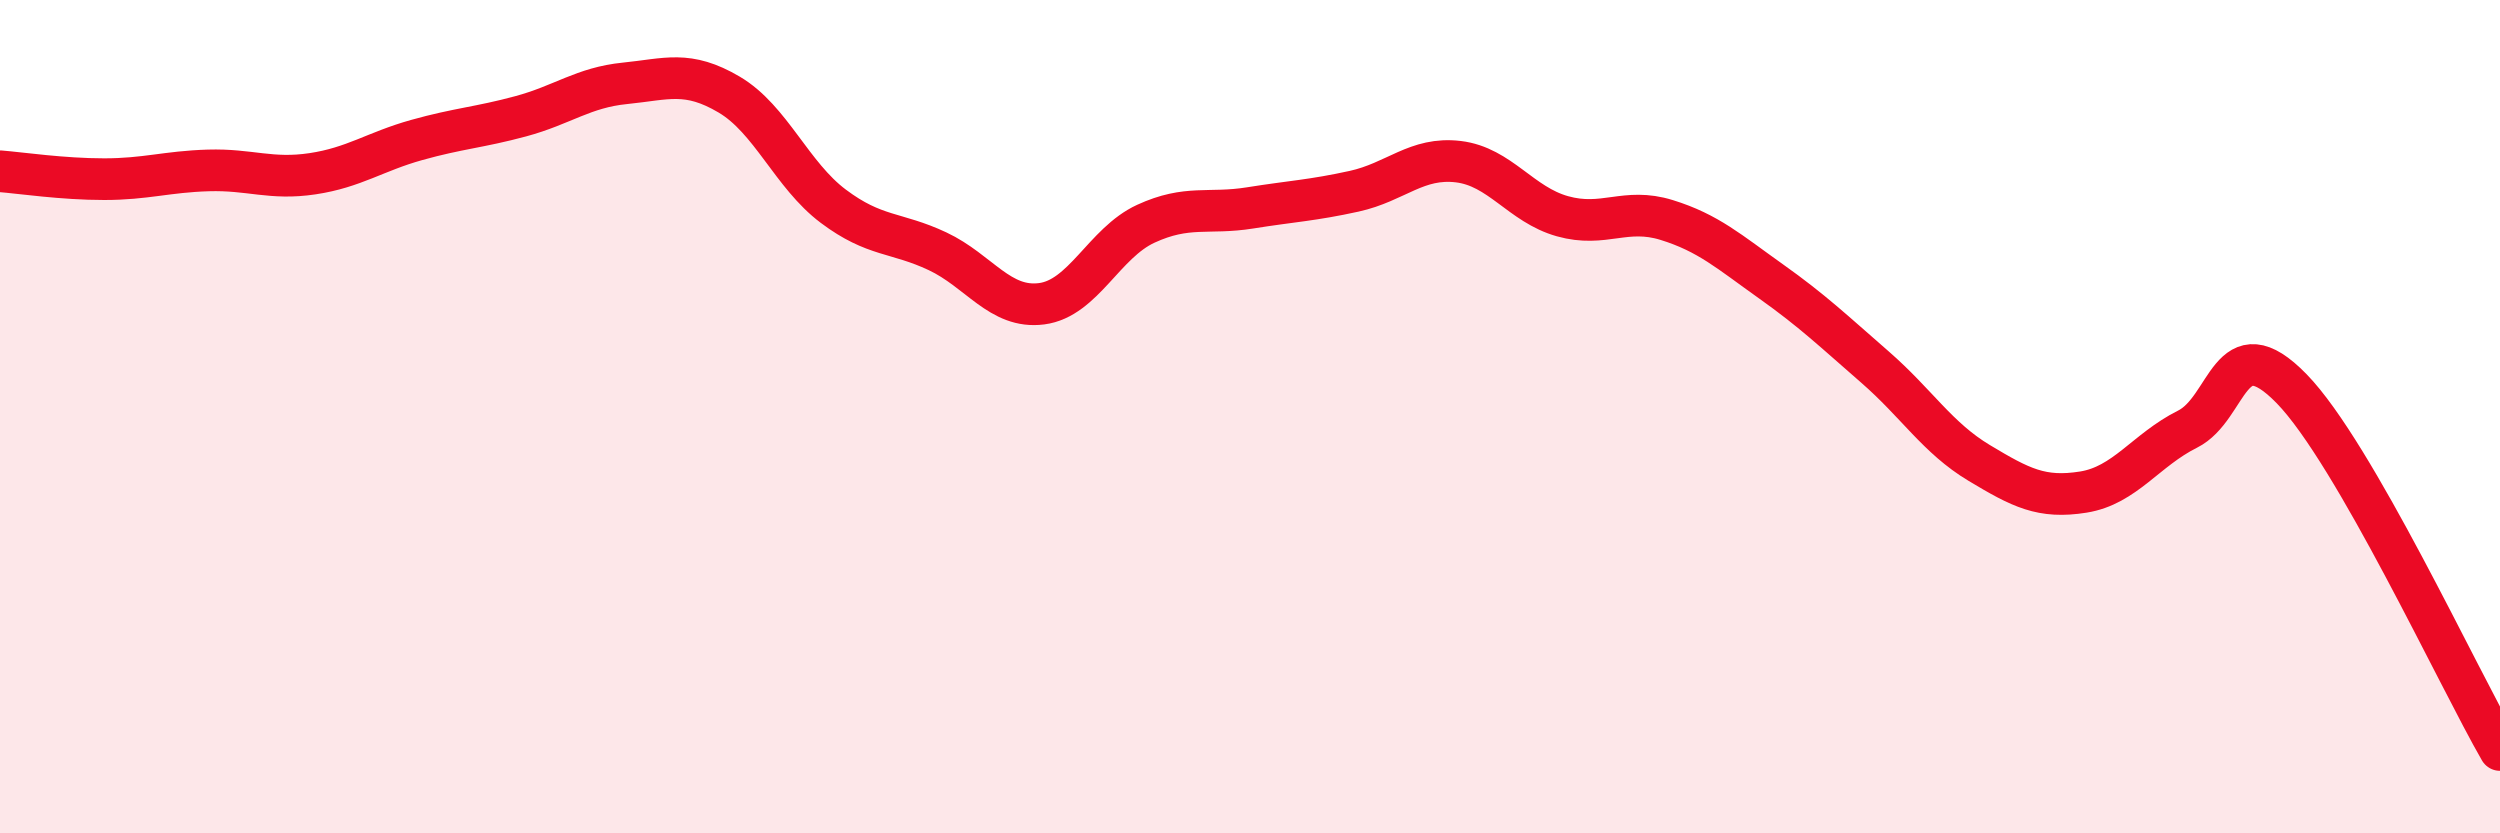
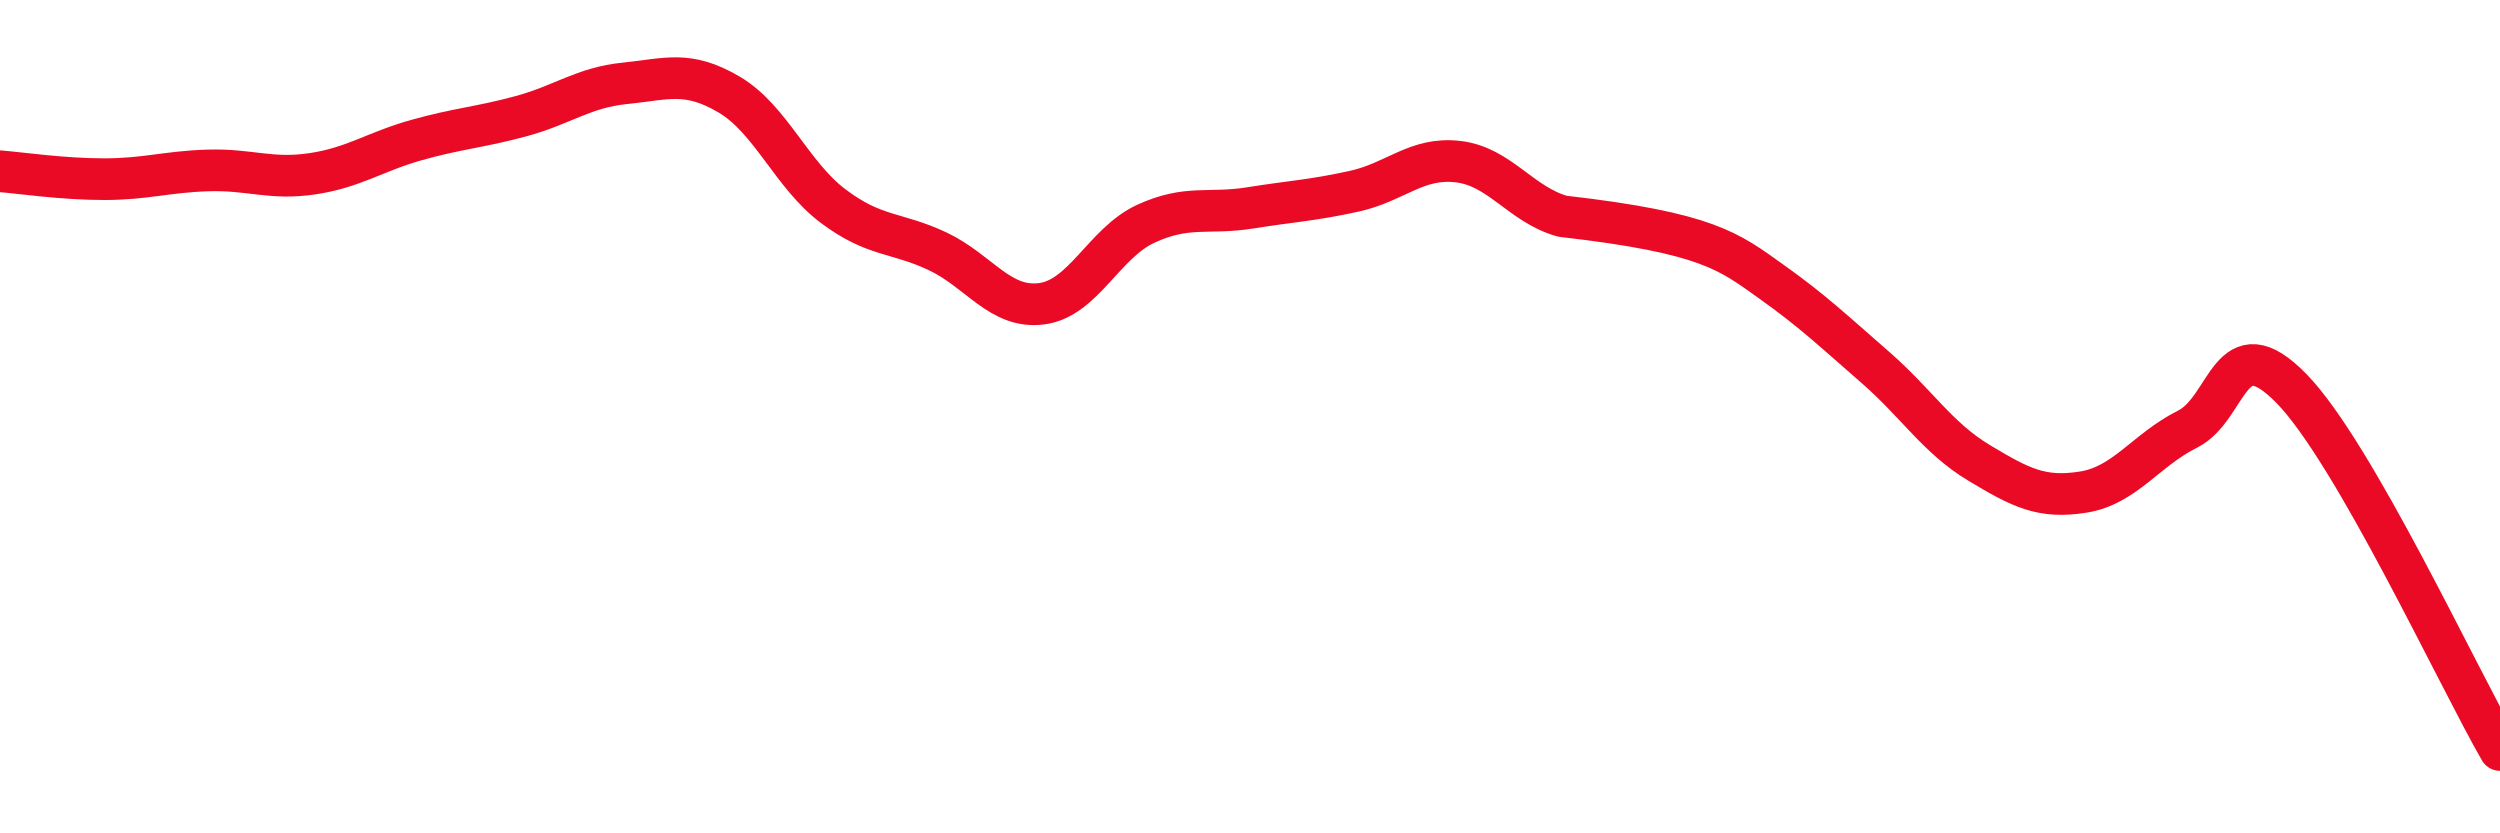
<svg xmlns="http://www.w3.org/2000/svg" width="60" height="20" viewBox="0 0 60 20">
-   <path d="M 0,4.11 C 0.5,4.15 1.5,4.3 2.5,4.3 C 3.5,4.3 4,4.12 5,4.09 C 6,4.06 6.5,4.32 7.5,4.17 C 8.5,4.02 9,3.64 10,3.36 C 11,3.08 11.5,3.06 12.5,2.79 C 13.5,2.52 14,2.1 15,2 C 16,1.9 16.5,1.68 17.5,2.27 C 18.5,2.86 19,4.2 20,4.95 C 21,5.7 21.5,5.56 22.5,6.03 C 23.5,6.5 24,7.42 25,7.29 C 26,7.16 26.5,5.83 27.5,5.37 C 28.5,4.91 29,5.15 30,4.99 C 31,4.83 31.5,4.81 32.5,4.59 C 33.5,4.37 34,3.76 35,3.88 C 36,4 36.5,4.91 37.5,5.19 C 38.5,5.47 39,4.97 40,5.28 C 41,5.59 41.5,6.04 42.5,6.75 C 43.5,7.46 44,7.94 45,8.81 C 46,9.68 46.5,10.51 47.5,11.11 C 48.5,11.71 49,11.97 50,11.81 C 51,11.65 51.5,10.8 52.5,10.3 C 53.5,9.8 53.5,7.79 55,9.33 C 56.5,10.87 59,16.27 60,18L60 20L0 20Z" fill="#EB0A25" opacity="0.1" stroke-linecap="round" stroke-linejoin="round" />
-   <path d="M 0,4.11 C 0.5,4.15 1.5,4.3 2.5,4.3 C 3.5,4.3 4,4.12 5,4.09 C 6,4.06 6.5,4.32 7.5,4.17 C 8.5,4.02 9,3.64 10,3.36 C 11,3.08 11.5,3.06 12.5,2.79 C 13.5,2.52 14,2.1 15,2 C 16,1.9 16.5,1.68 17.5,2.27 C 18.5,2.86 19,4.2 20,4.95 C 21,5.7 21.5,5.56 22.5,6.03 C 23.5,6.5 24,7.42 25,7.29 C 26,7.16 26.5,5.83 27.5,5.37 C 28.5,4.91 29,5.15 30,4.99 C 31,4.83 31.5,4.81 32.5,4.59 C 33.5,4.37 34,3.76 35,3.88 C 36,4 36.5,4.91 37.5,5.19 C 38.5,5.47 39,4.97 40,5.28 C 41,5.59 41.5,6.04 42.5,6.75 C 43.5,7.46 44,7.94 45,8.81 C 46,9.68 46.5,10.51 47.5,11.11 C 48.5,11.71 49,11.97 50,11.81 C 51,11.65 51.5,10.8 52.5,10.3 C 53.5,9.8 53.5,7.79 55,9.33 C 56.5,10.87 59,16.27 60,18" stroke="#EB0A25" stroke-width="1" fill="none" stroke-linecap="round" stroke-linejoin="round" />
+   <path d="M 0,4.11 C 0.5,4.15 1.5,4.3 2.5,4.3 C 3.5,4.3 4,4.12 5,4.09 C 6,4.06 6.5,4.32 7.5,4.17 C 8.5,4.02 9,3.64 10,3.36 C 11,3.08 11.5,3.06 12.5,2.79 C 13.5,2.52 14,2.1 15,2 C 16,1.9 16.5,1.68 17.5,2.27 C 18.5,2.86 19,4.2 20,4.95 C 21,5.7 21.5,5.56 22.5,6.03 C 23.5,6.5 24,7.42 25,7.29 C 26,7.16 26.5,5.83 27.5,5.37 C 28.5,4.91 29,5.15 30,4.99 C 31,4.83 31.5,4.81 32.5,4.59 C 33.5,4.37 34,3.76 35,3.88 C 36,4 36.5,4.91 37.5,5.19 C 41,5.59 41.5,6.04 42.5,6.75 C 43.5,7.46 44,7.94 45,8.81 C 46,9.68 46.5,10.51 47.5,11.11 C 48.5,11.71 49,11.97 50,11.81 C 51,11.65 51.5,10.8 52.5,10.3 C 53.5,9.8 53.5,7.79 55,9.33 C 56.5,10.87 59,16.27 60,18" stroke="#EB0A25" stroke-width="1" fill="none" stroke-linecap="round" stroke-linejoin="round" />
</svg>